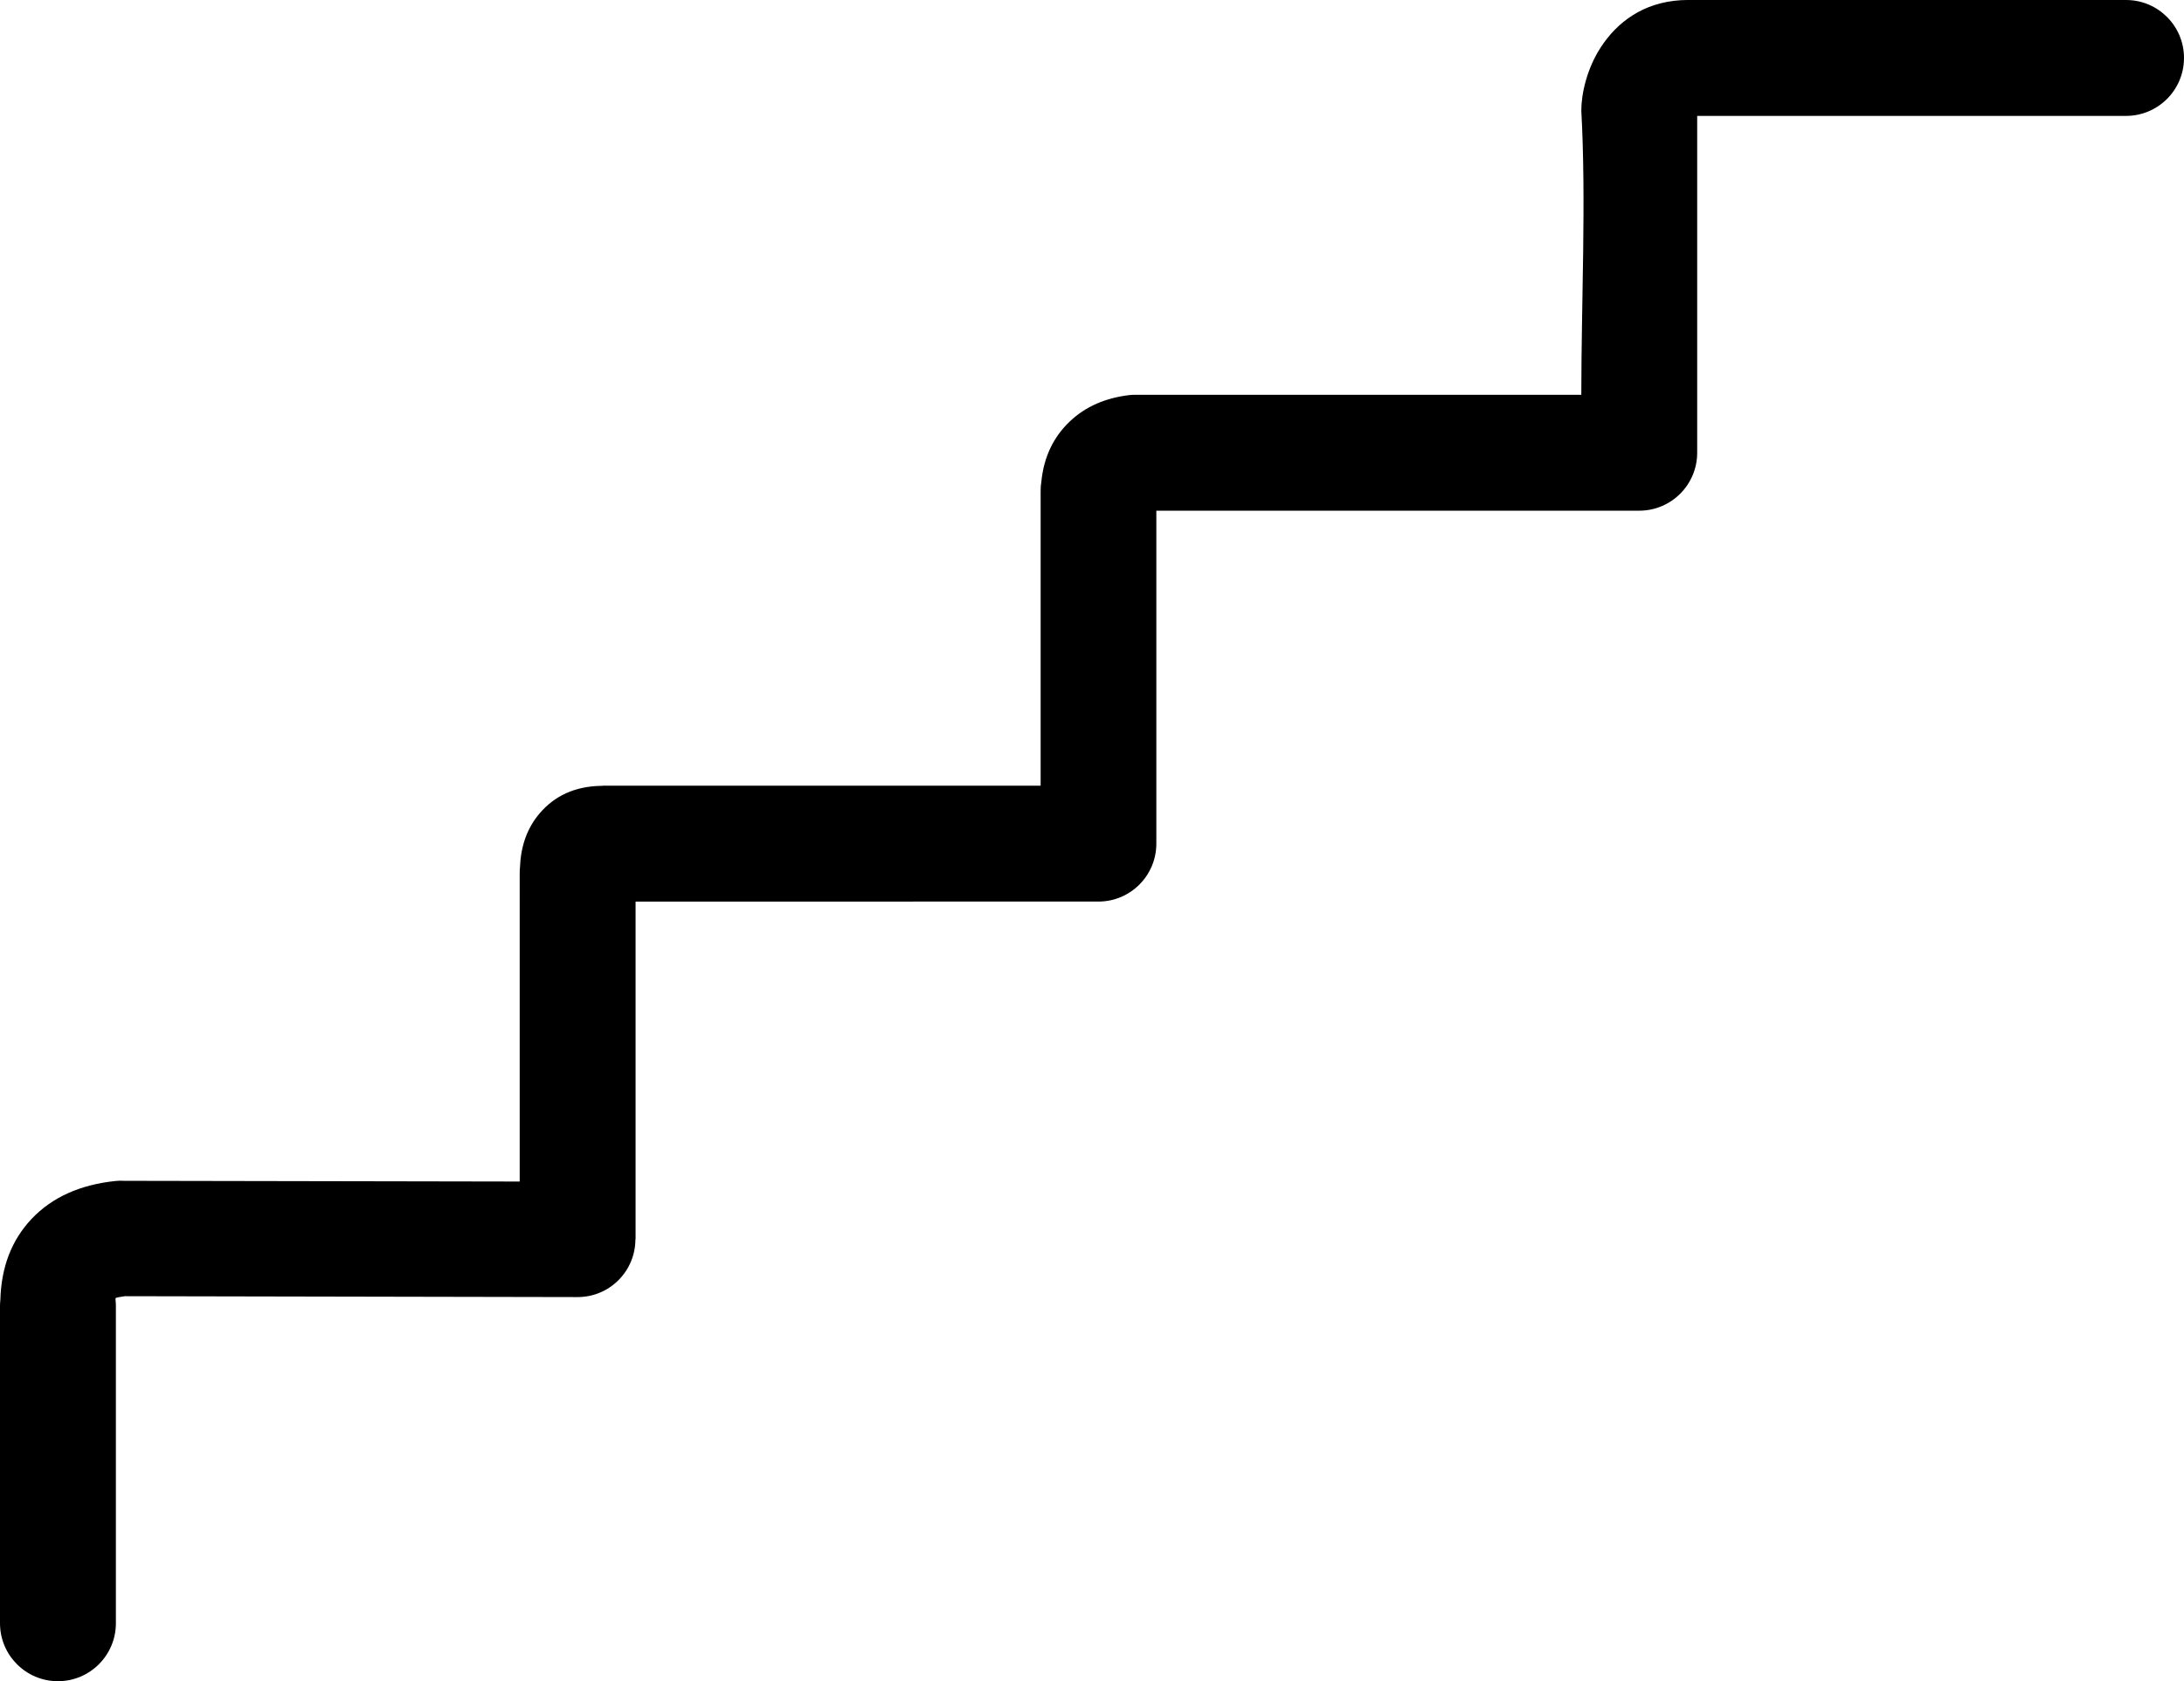
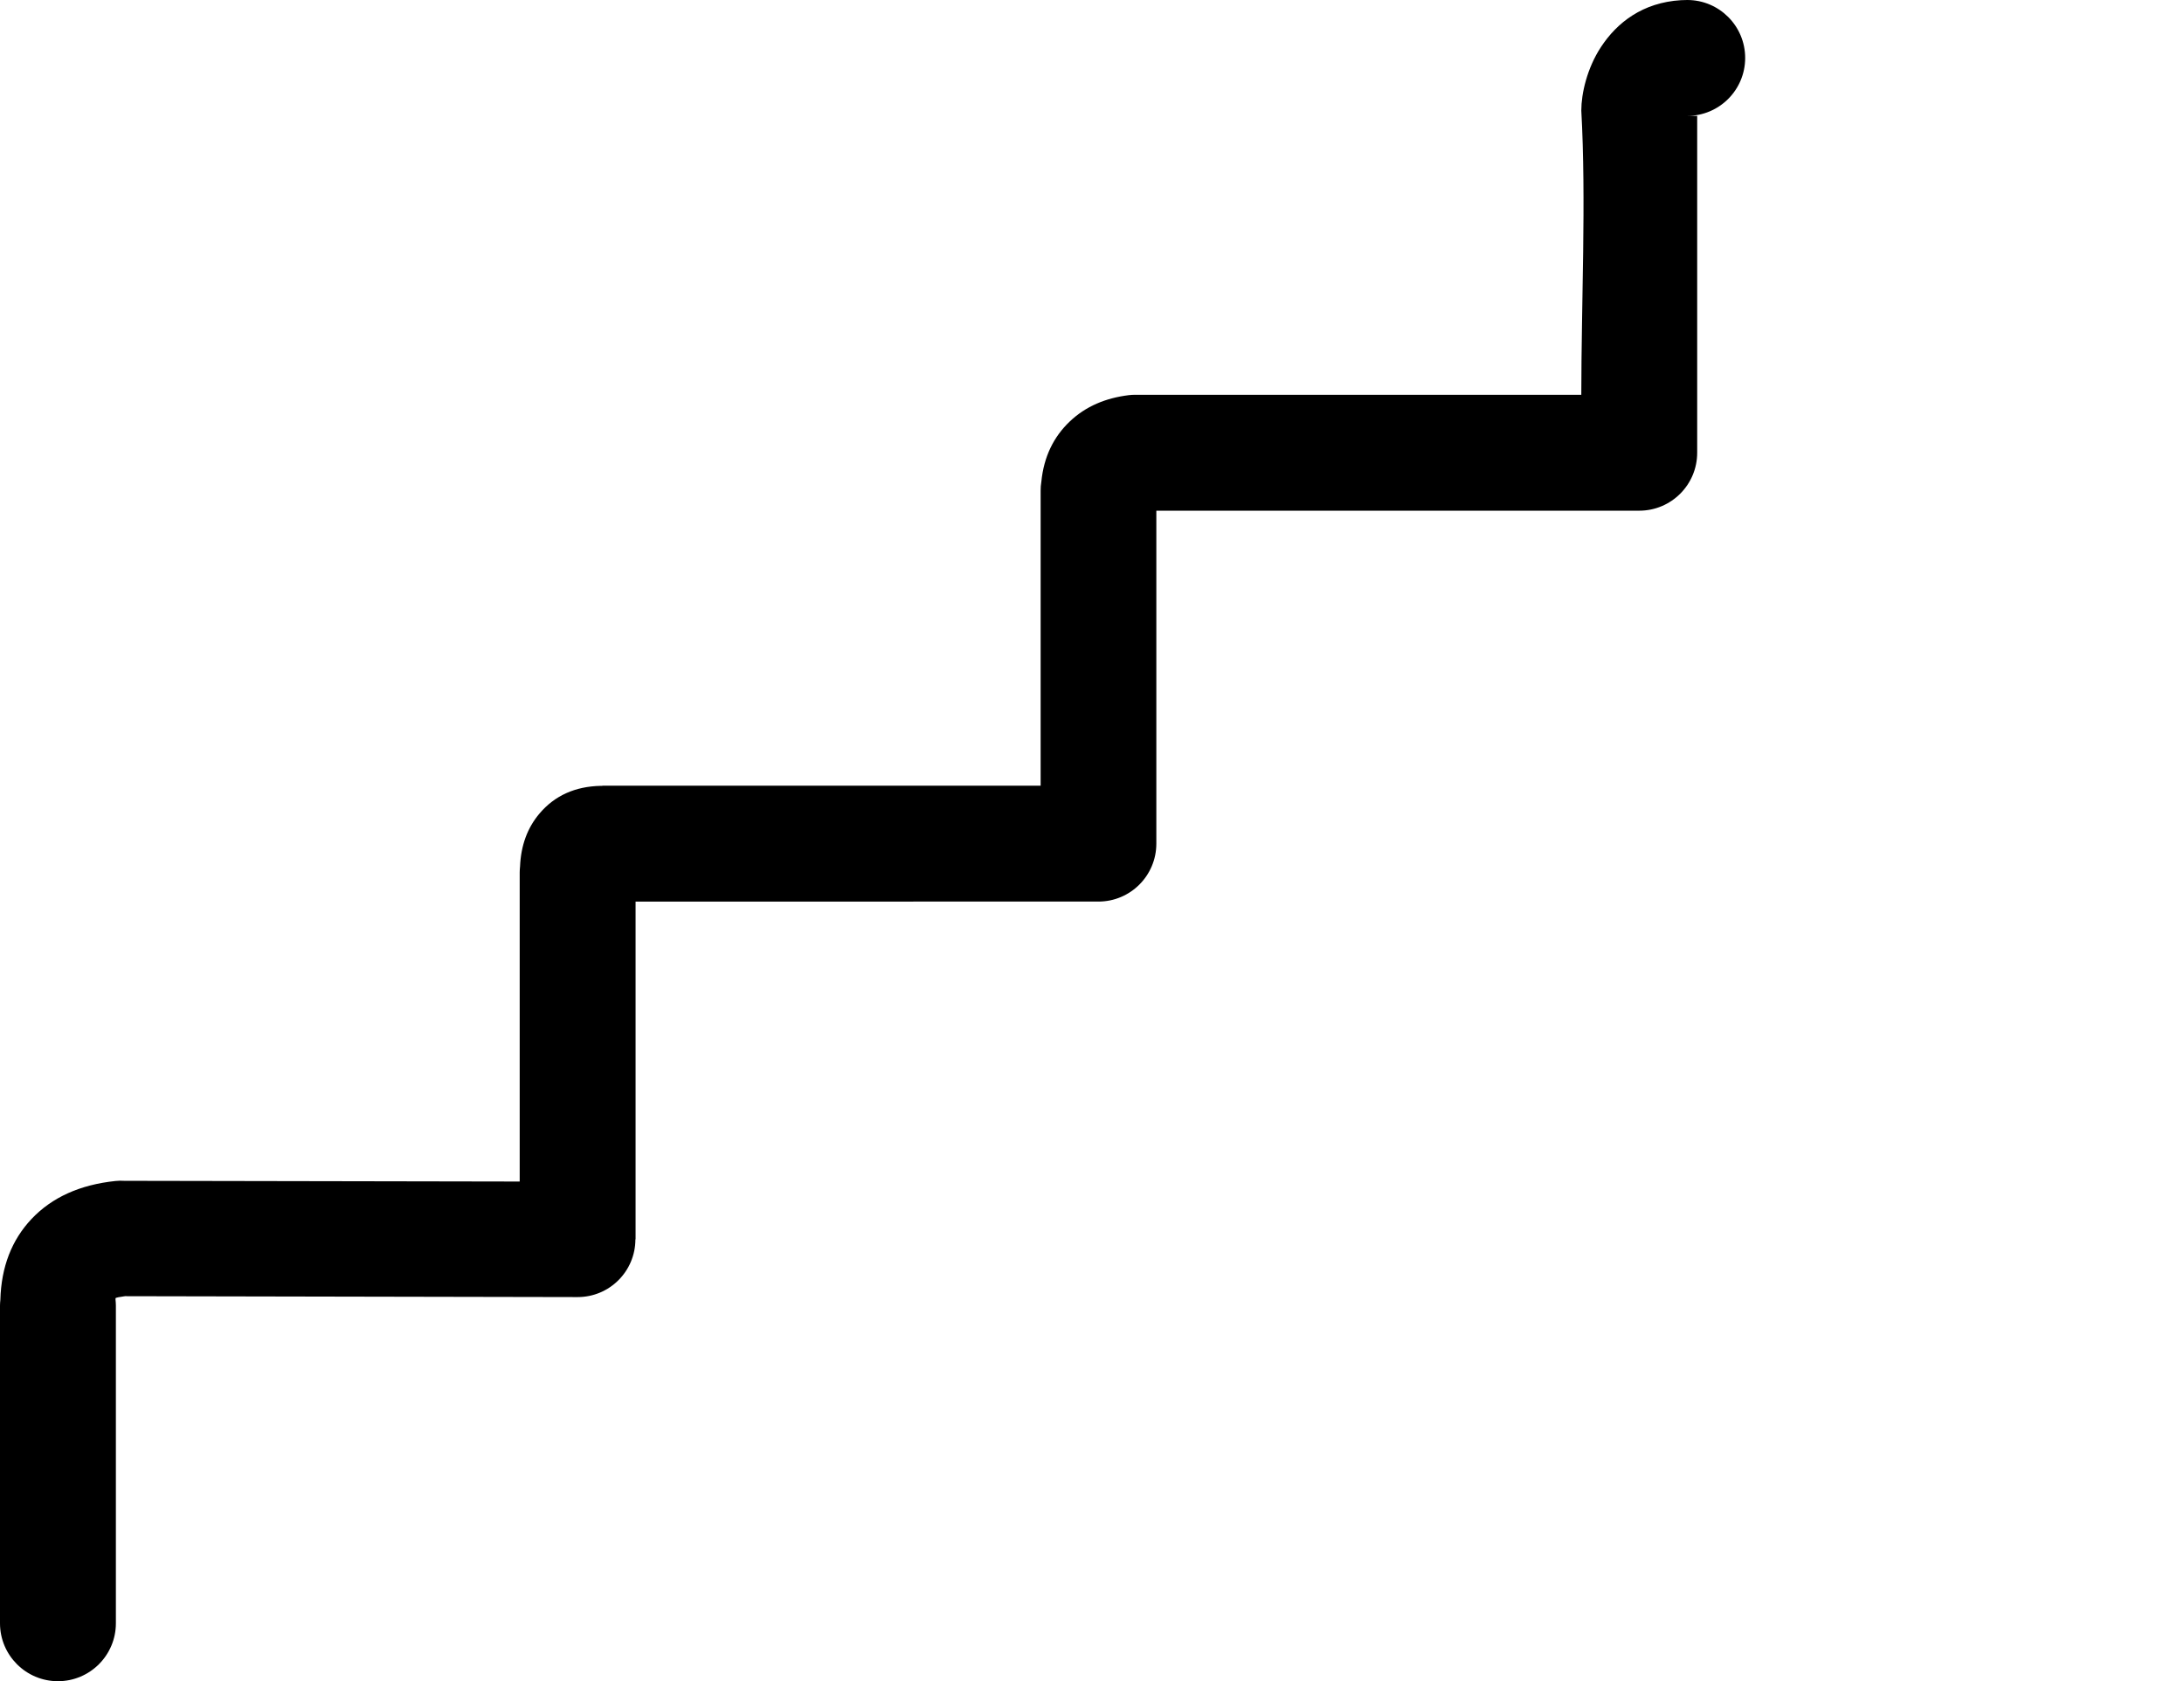
<svg xmlns="http://www.w3.org/2000/svg" version="1.1" id="Layer_1" x="0px" y="0px" viewBox="0 0 122.88 94.58" style="enable-background:new 0 0 122.88 94.58" xml:space="preserve">
  <g>
-     <path d="M6.52,91.32c0,1.8-1.46,3.26-3.26,3.26c-1.8,0-3.26-1.46-3.26-3.26V73.45c0-0.11,0.01-0.22,0.02-0.32 c0.05-1.86,0.64-3.37,1.75-4.55c1.16-1.23,2.74-1.93,4.72-2.14c0.17-0.02,0.34-0.02,0.51-0.01l22.24,0.04V49.07 c0-0.11,0.01-0.22,0.02-0.33c0.05-1.17,0.41-2.17,1.1-2.98c0.85-1,2-1.52,3.44-1.55l0.09,0V44.2h24.66V27.61 c0-0.17,0.01-0.34,0.04-0.51c0.14-1.42,0.7-2.53,1.59-3.38c0.91-0.87,2.04-1.33,3.33-1.49c0.13-0.02,0.26-0.02,0.38-0.02l25.08,0 c0-5.09,0.28-10.99,0-15.99c0-0.95,0.32-2.38,1.11-3.58c0.9-1.37,2.34-2.5,4.5-2.63L94.93,0h24.69c1.8,0,3.26,1.46,3.26,3.26 c0,1.8-1.46,3.26-3.26,3.26H95.49v18.95c0,1.8-1.46,3.26-3.26,3.26H65.06v18.73c0,1.8-1.46,3.26-3.26,3.26H35.76v19h-0.01 c0,1.79-1.45,3.25-3.25,3.25L7.03,72.92C6.72,72.96,6.54,73,6.5,73.03l0,0.09c0.01,0.11,0.02,0.21,0.02,0.32V91.32L6.52,91.32z" />
+     <path d="M6.52,91.32c0,1.8-1.46,3.26-3.26,3.26c-1.8,0-3.26-1.46-3.26-3.26V73.45c0-0.11,0.01-0.22,0.02-0.32 c0.05-1.86,0.64-3.37,1.75-4.55c1.16-1.23,2.74-1.93,4.72-2.14c0.17-0.02,0.34-0.02,0.51-0.01l22.24,0.04V49.07 c0-0.11,0.01-0.22,0.02-0.33c0.05-1.17,0.41-2.17,1.1-2.98c0.85-1,2-1.52,3.44-1.55l0.09,0V44.2h24.66V27.61 c0-0.17,0.01-0.34,0.04-0.51c0.14-1.42,0.7-2.53,1.59-3.38c0.91-0.87,2.04-1.33,3.33-1.49c0.13-0.02,0.26-0.02,0.38-0.02l25.08,0 c0-5.09,0.28-10.99,0-15.99c0-0.95,0.32-2.38,1.11-3.58c0.9-1.37,2.34-2.5,4.5-2.63L94.93,0c1.8,0,3.26,1.46,3.26,3.26 c0,1.8-1.46,3.26-3.26,3.26H95.49v18.95c0,1.8-1.46,3.26-3.26,3.26H65.06v18.73c0,1.8-1.46,3.26-3.26,3.26H35.76v19h-0.01 c0,1.79-1.45,3.25-3.25,3.25L7.03,72.92C6.72,72.96,6.54,73,6.5,73.03l0,0.09c0.01,0.11,0.02,0.21,0.02,0.32V91.32L6.52,91.32z" />
  </g>
</svg>